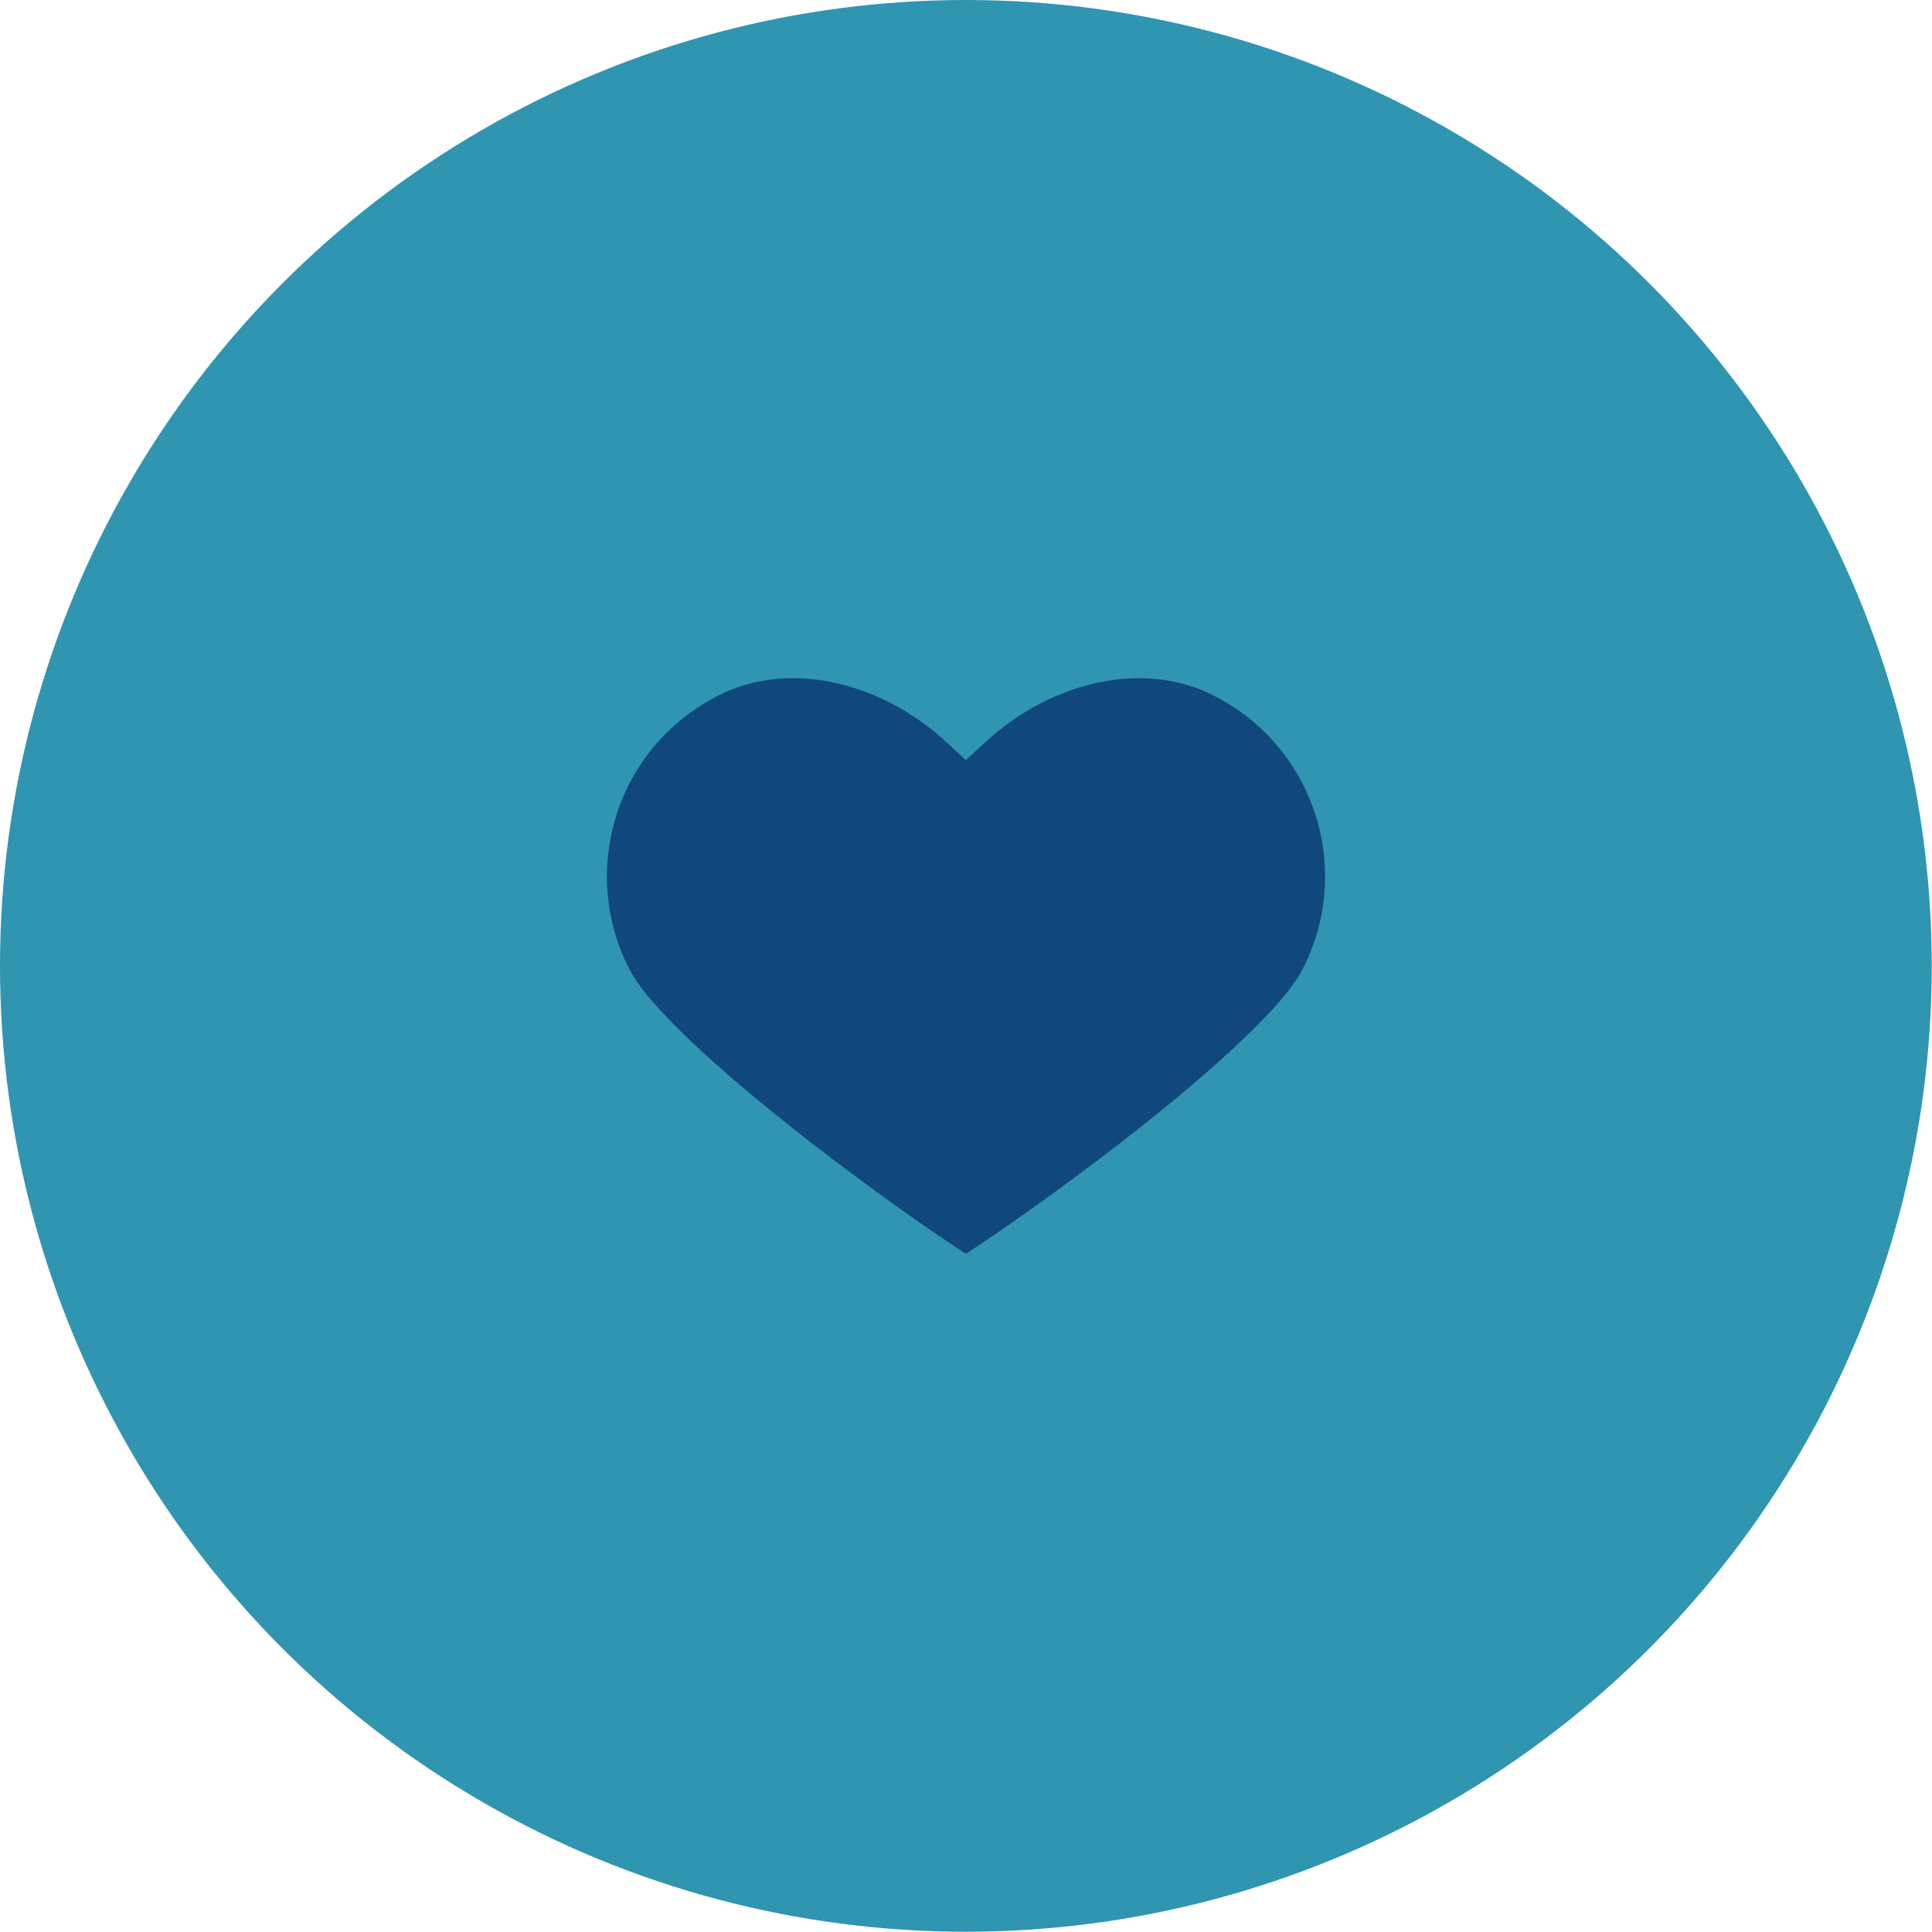
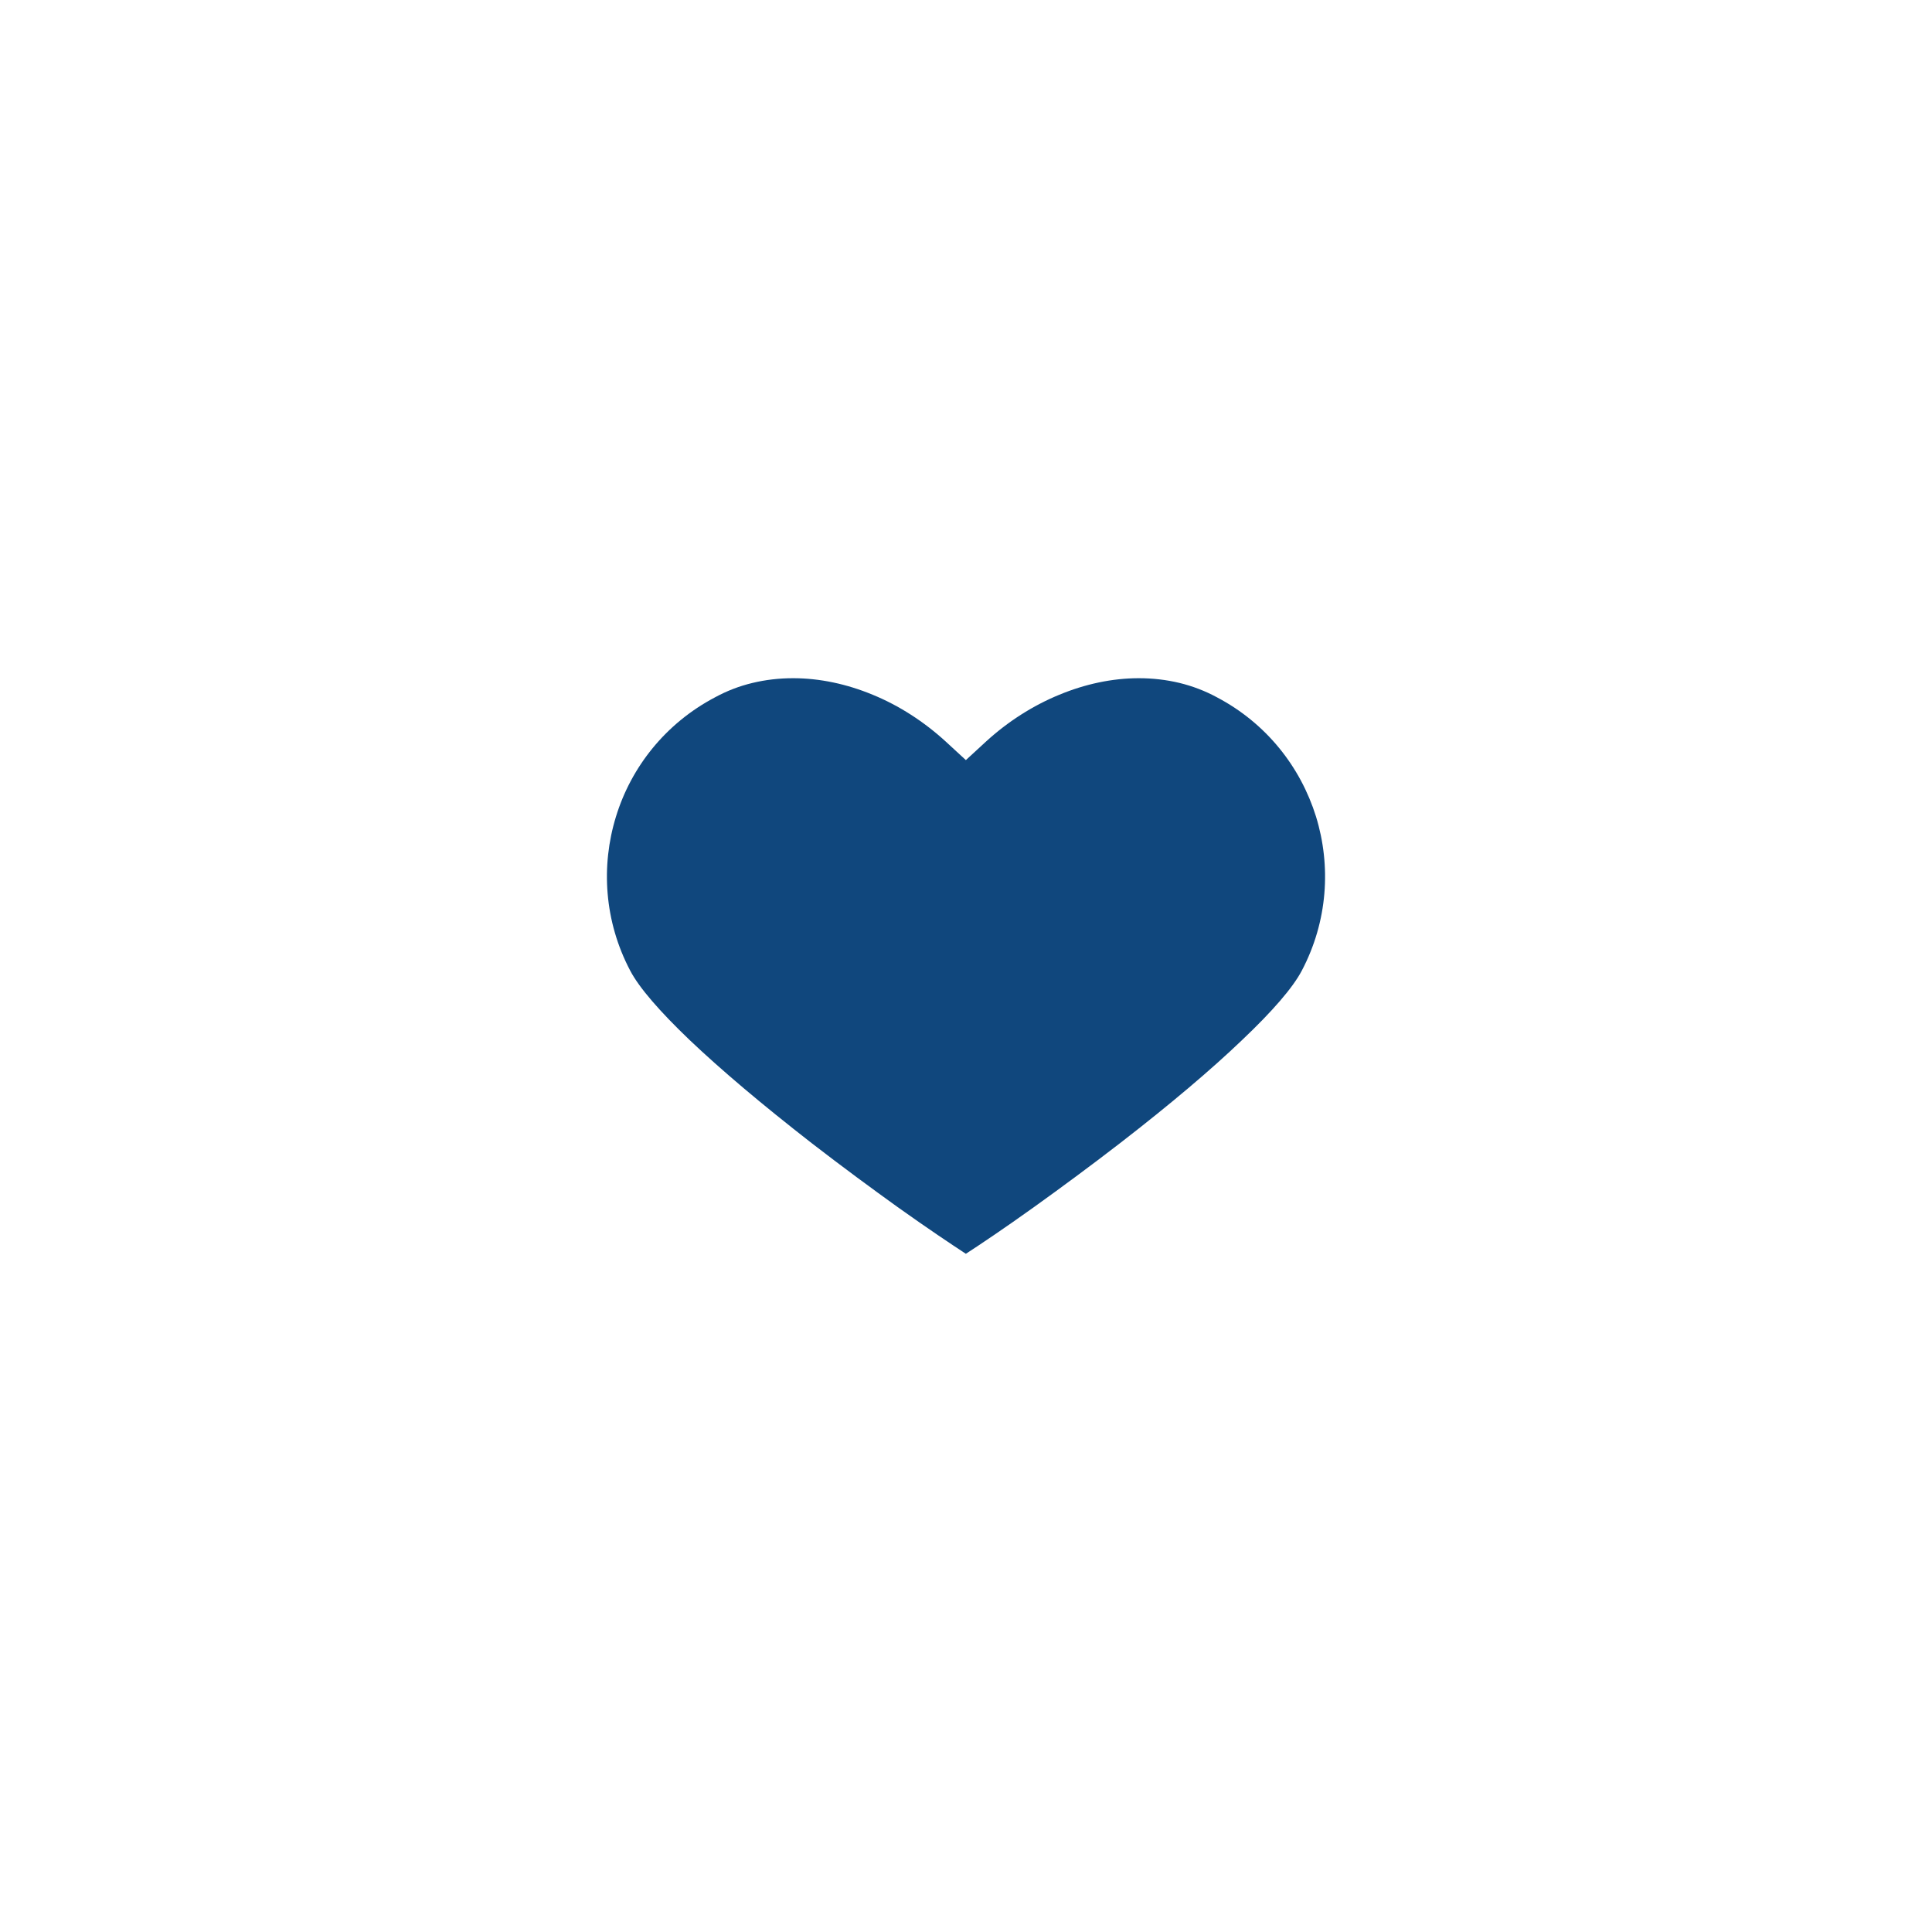
<svg xmlns="http://www.w3.org/2000/svg" xml:space="preserve" width="573px" height="573px" version="1.1" style="shape-rendering:geometricPrecision; text-rendering:geometricPrecision; image-rendering:optimizeQuality; fill-rule:evenodd; clip-rule:evenodd" viewBox="0 0 73.61 73.61">
  <defs>
    <style type="text/css">
   
    .fil0 {fill:#2F95B1}
    .fil1 {fill:#10477D;fill-rule:nonzero}
   
  </style>
  </defs>
  <g id="Layer_x0020_1">
-     <circle class="fil0" cx="36.8" cy="36.8" r="36.8" />
    <path class="fil1" d="M47.32 39.63c1.16,-1.1 1.94,-2 2.28,-2.65 0.99,-1.88 1.12,-3.99 0.54,-5.87 -0.59,-1.89 -1.89,-3.55 -3.77,-4.54 -0.46,-0.25 -0.94,-0.43 -1.43,-0.55 -0.5,-0.12 -1.02,-0.18 -1.55,-0.18 -1.01,0 -2.04,0.22 -3.03,0.63 -1,0.41 -1.96,1.02 -2.8,1.79l-0.76 0.7 -0.76 -0.7c-0.84,-0.77 -1.79,-1.38 -2.79,-1.79 -0.99,-0.41 -2.02,-0.63 -3.03,-0.63 -0.54,0 -1.05,0.06 -1.55,0.18 -0.5,0.12 -0.97,0.3 -1.43,0.55 -1.88,0.99 -3.19,2.65 -3.77,4.54 -0.58,1.88 -0.45,3.99 0.54,5.87 0.34,0.65 1.12,1.55 2.27,2.65 1.19,1.13 2.75,2.45 4.64,3.92 1.19,0.92 2.32,1.75 3.28,2.44 1.15,0.82 2.08,1.44 2.6,1.78 0.54,-0.35 1.48,-0.98 2.61,-1.79 0.99,-0.71 2.13,-1.55 3.27,-2.43 1.9,-1.47 3.46,-2.79 4.64,-3.92z" />
  </g>
</svg>